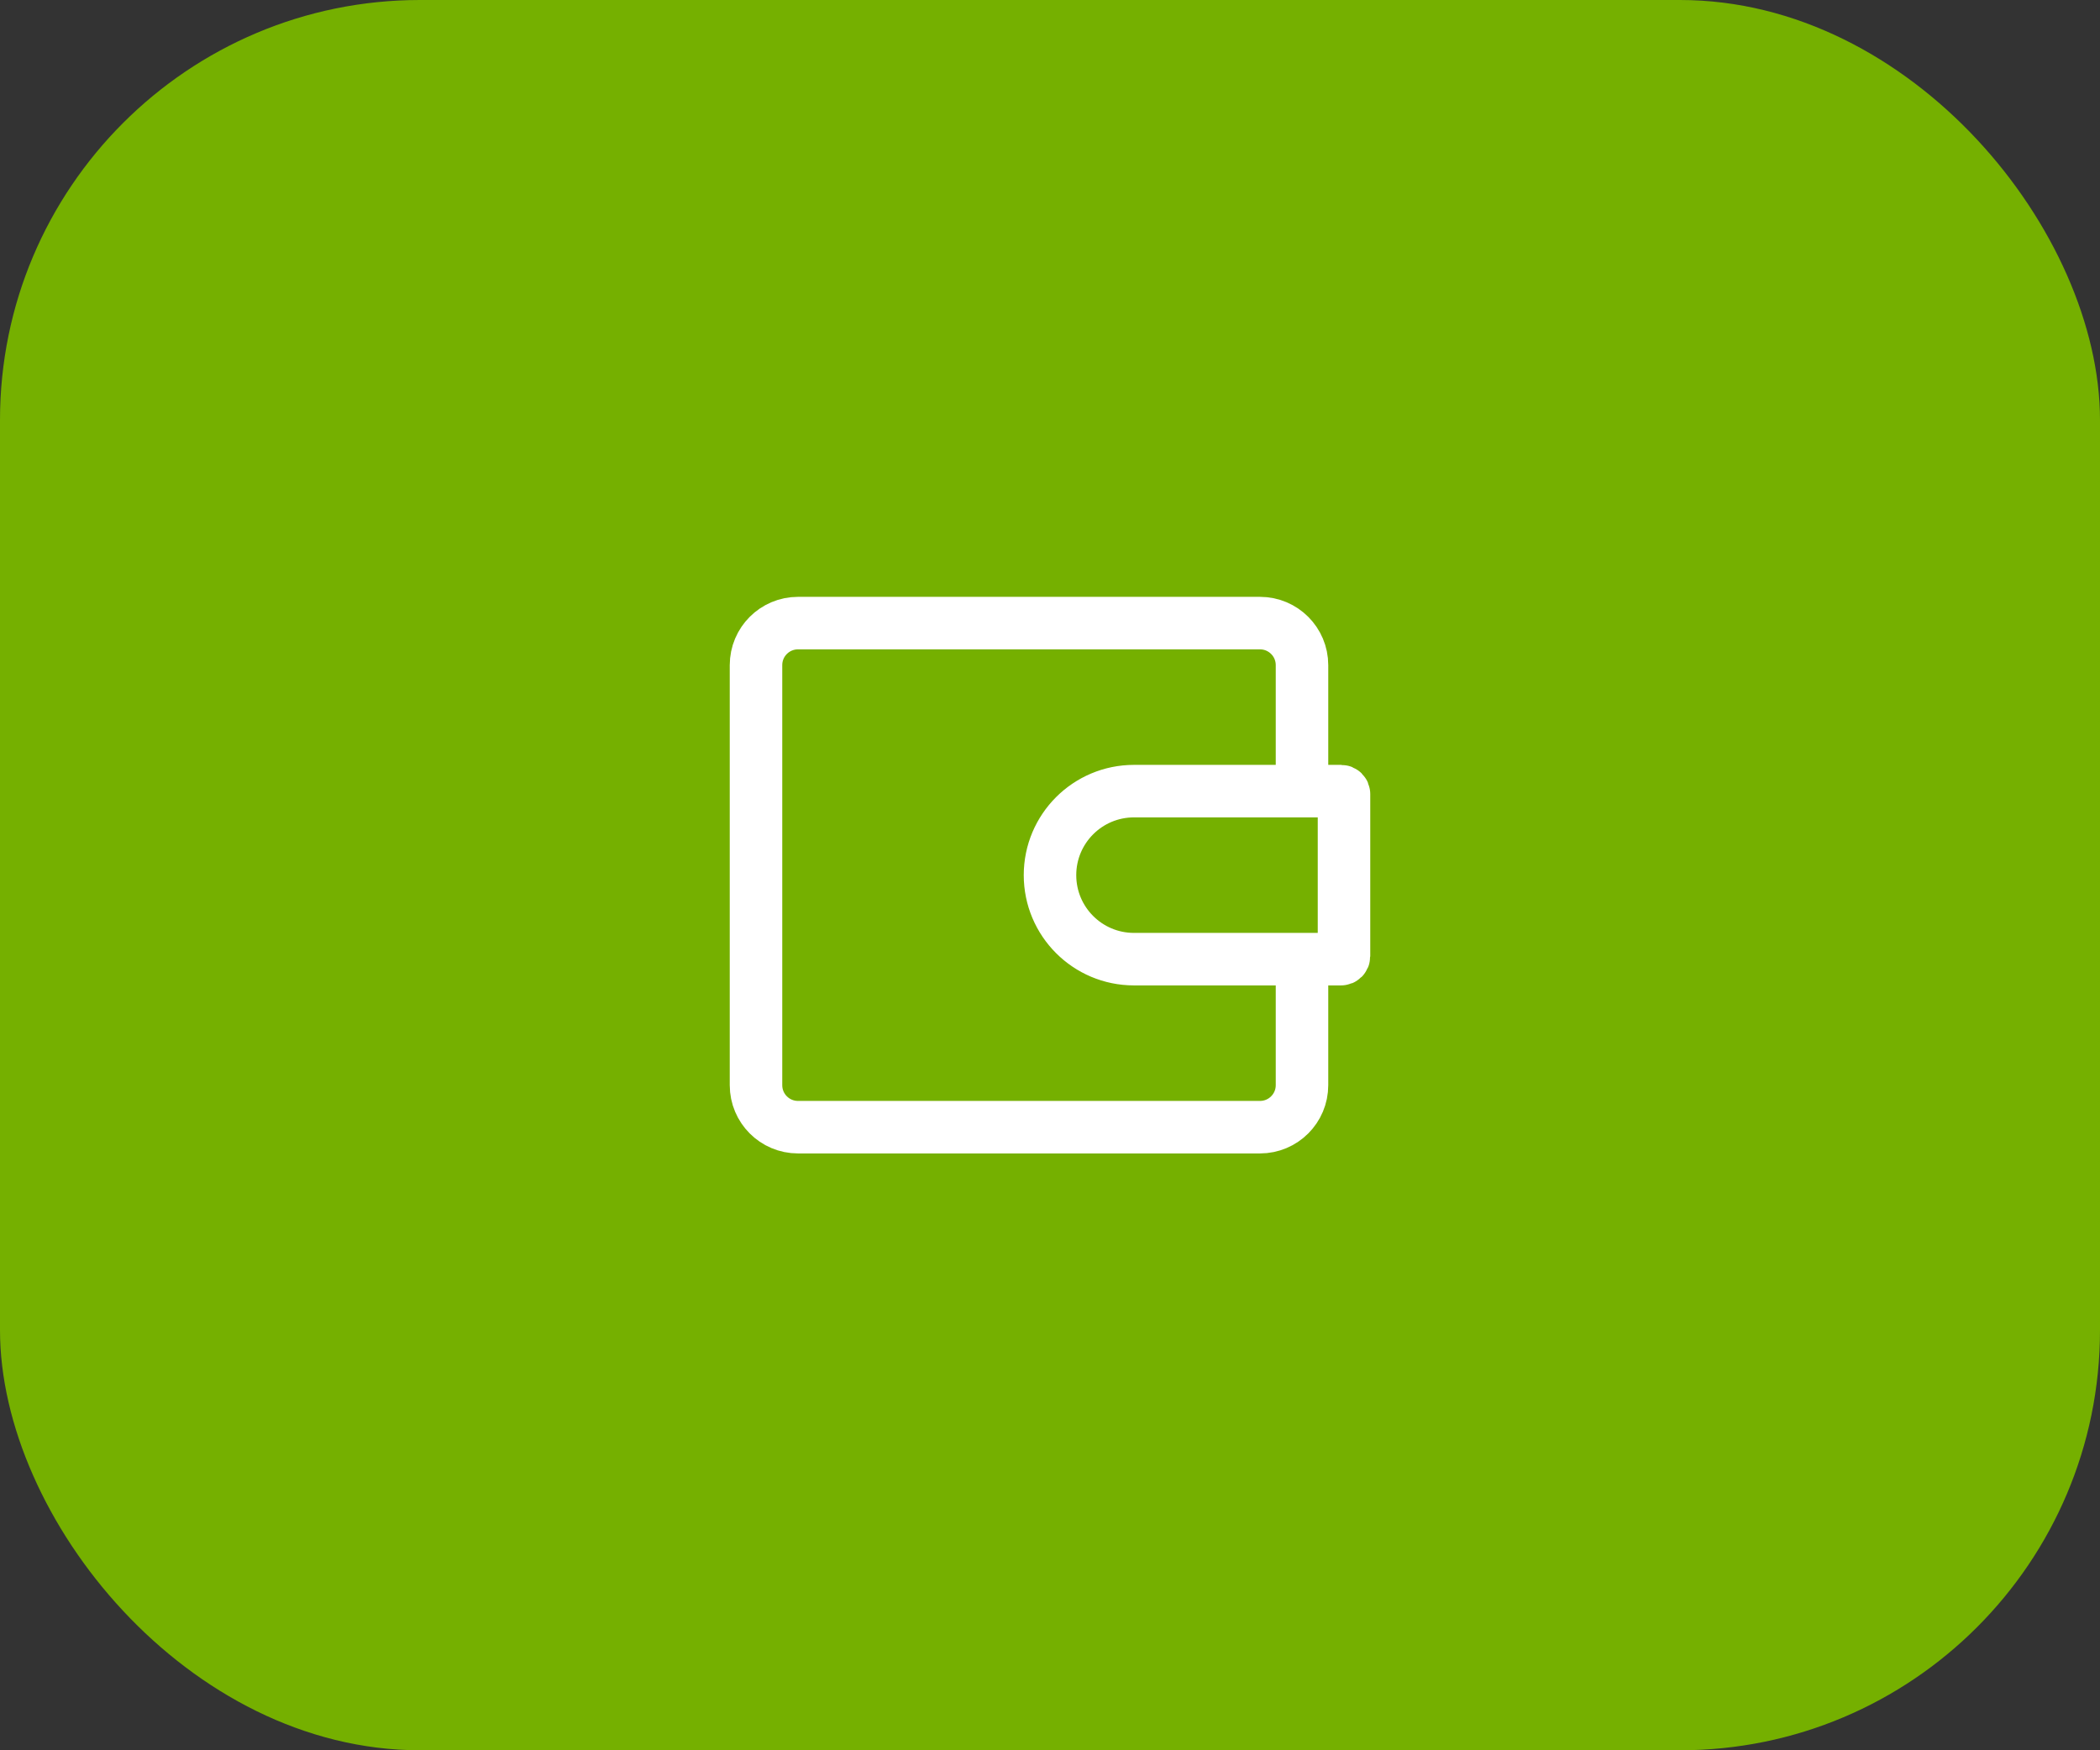
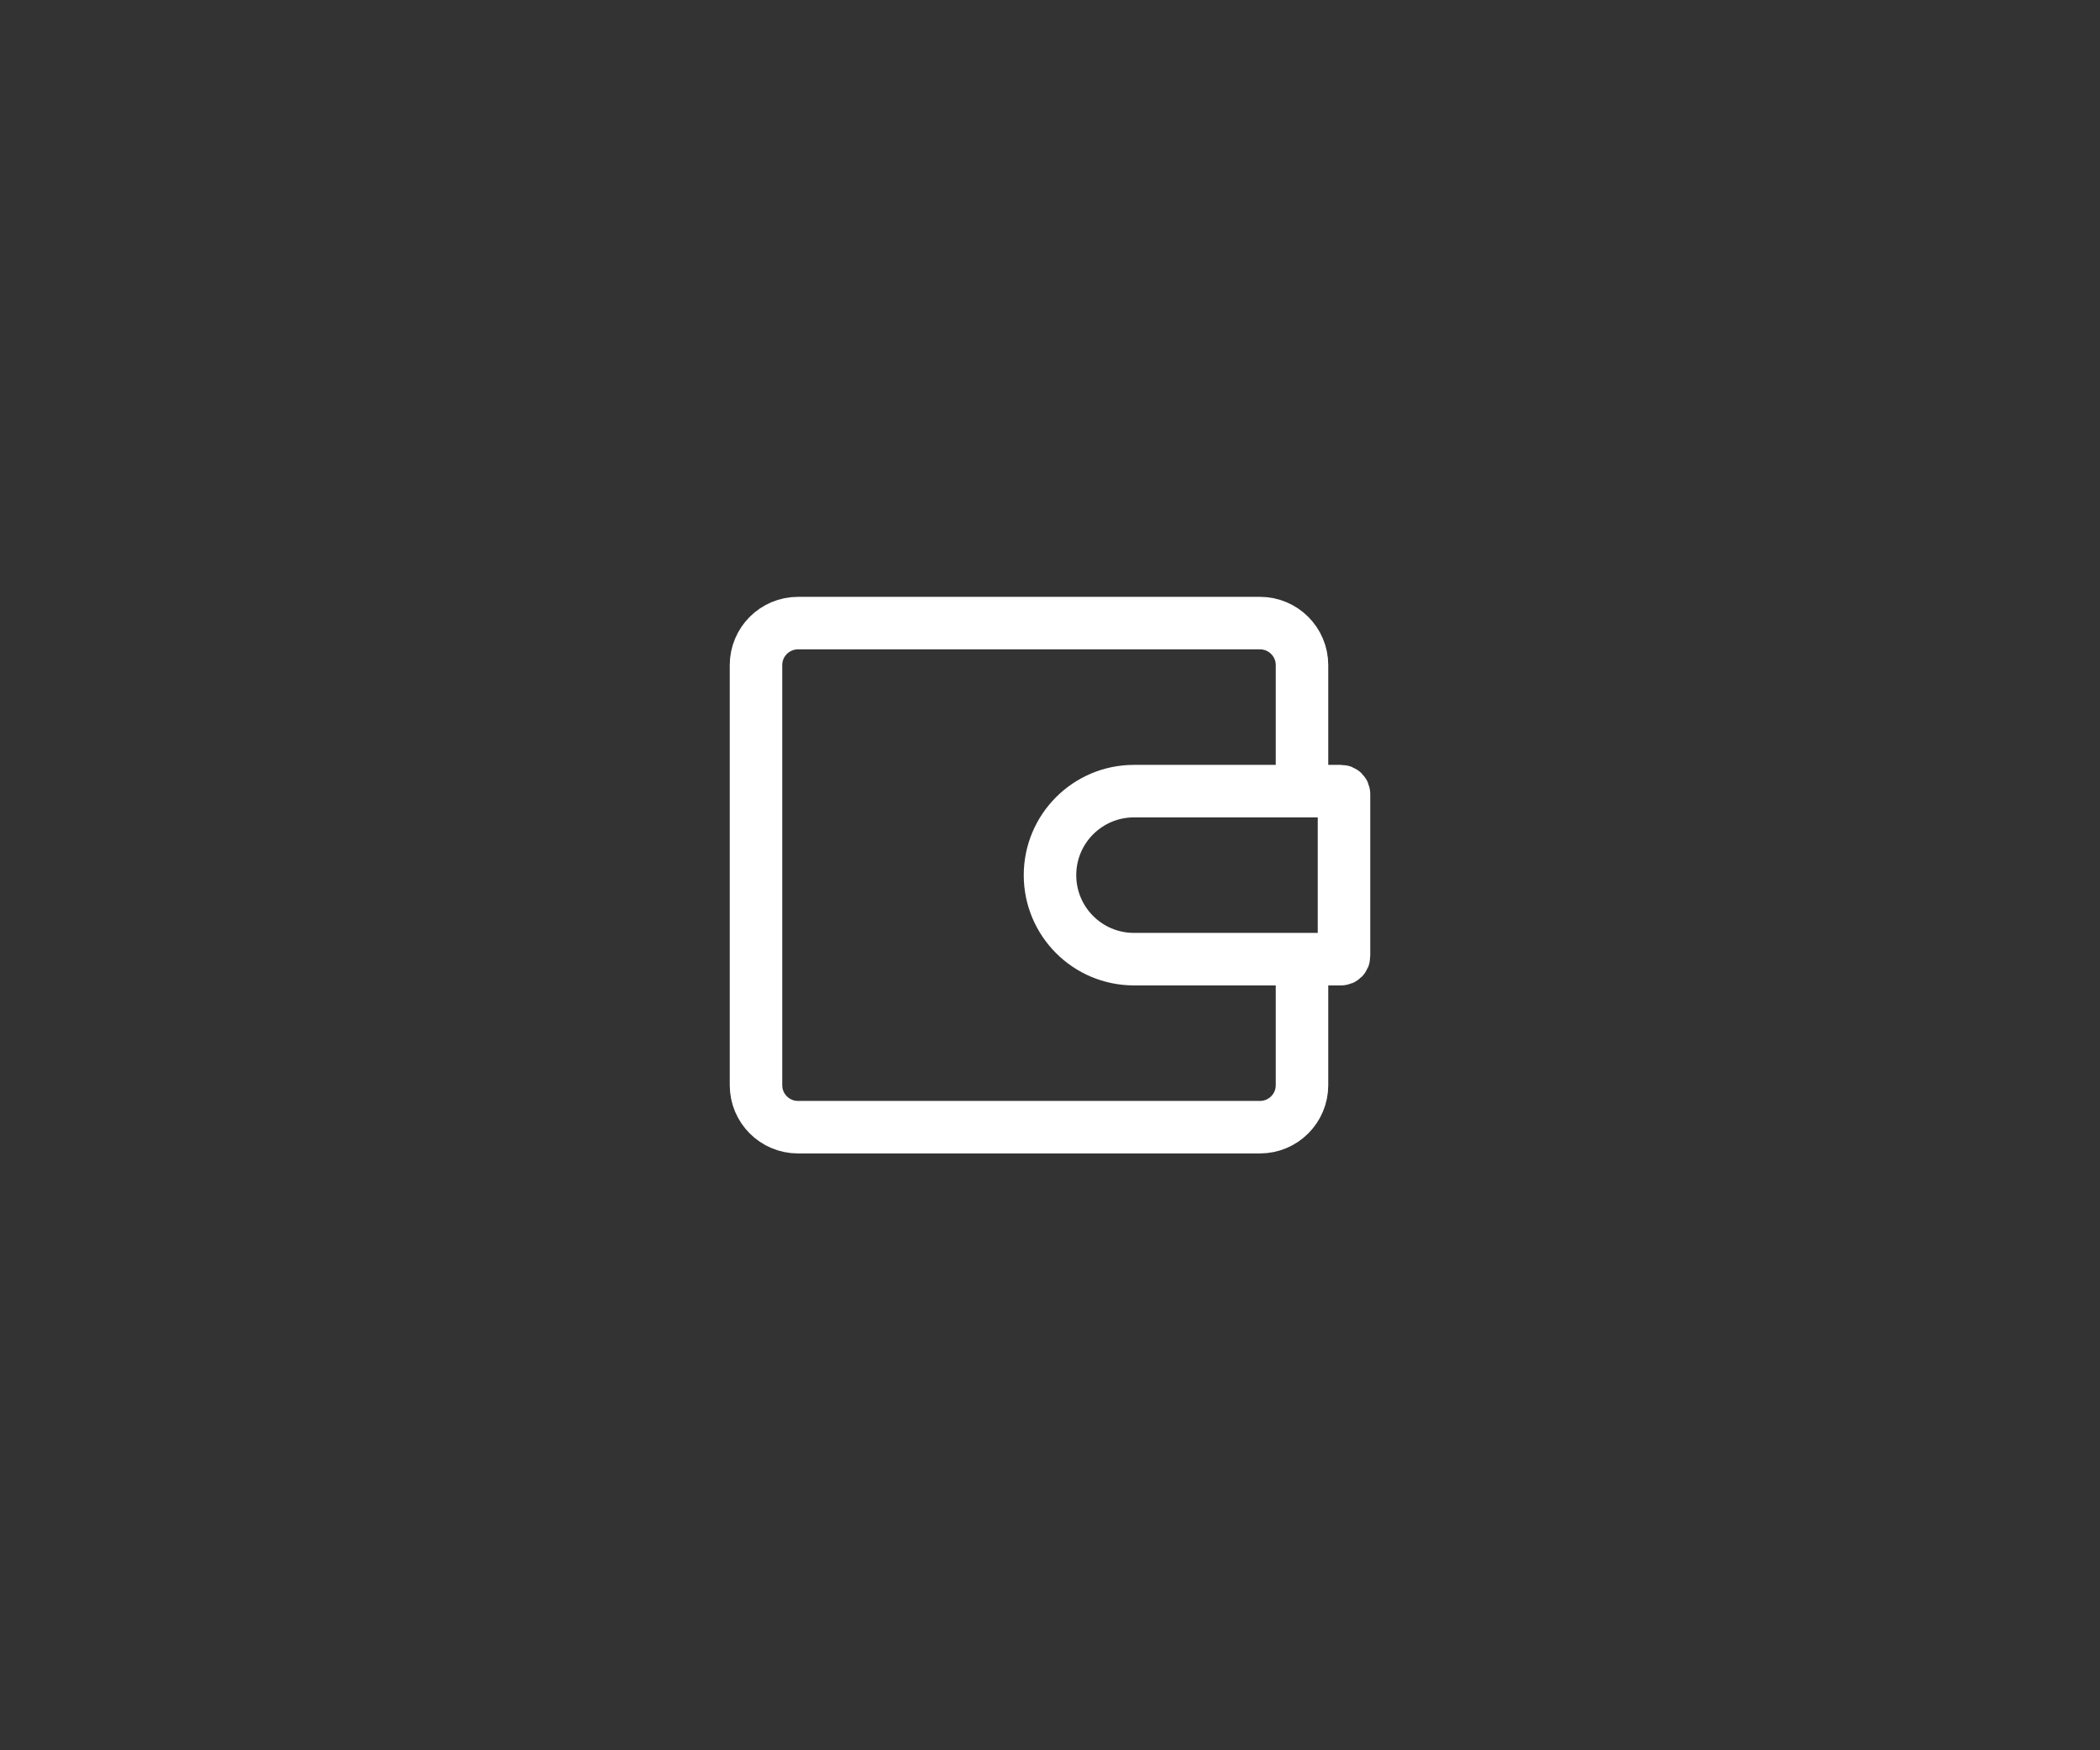
<svg xmlns="http://www.w3.org/2000/svg" width="60" height="50" viewBox="0 0 60 50" fill="none">
  <rect x="0" y="0" width="60" height="50" fill="#333333" stroke="none" />
-   <rect width="60" height="50" rx="12" fill="#75B000" />
  <path d="M37.2 23.2V19C37.2 18.337 36.662 17.8 36 17.8L22.8 17.8C22.137 17.8 21.6 18.337 21.6 19L21.6 31C21.6 31.663 22.137 32.2 22.8 32.2L36 32.2C36.662 32.2 37.2 31.663 37.2 31V26.8M38.316 22.6H32.4C31.074 22.6 30 23.675 30 25C30 26.326 31.074 27.4 32.4 27.4H38.316C38.362 27.4 38.4 27.363 38.4 27.317V22.683C38.4 22.637 38.362 22.6 38.316 22.6Z" stroke="white" stroke-width="1.5" />
</svg>